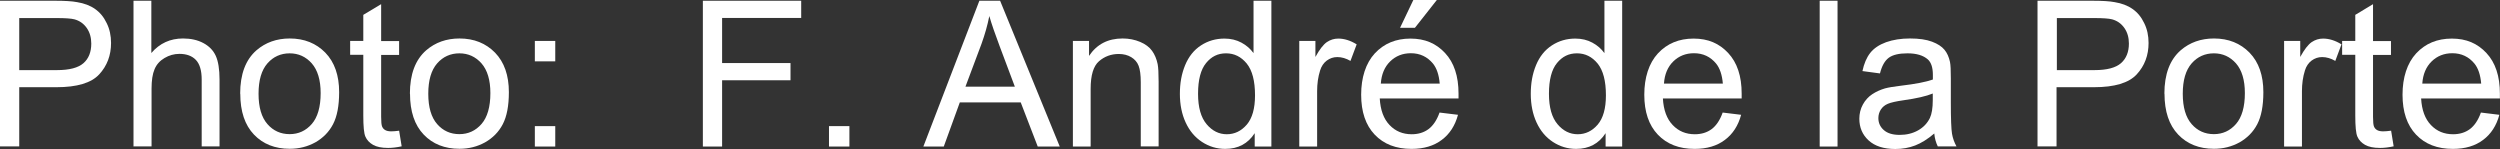
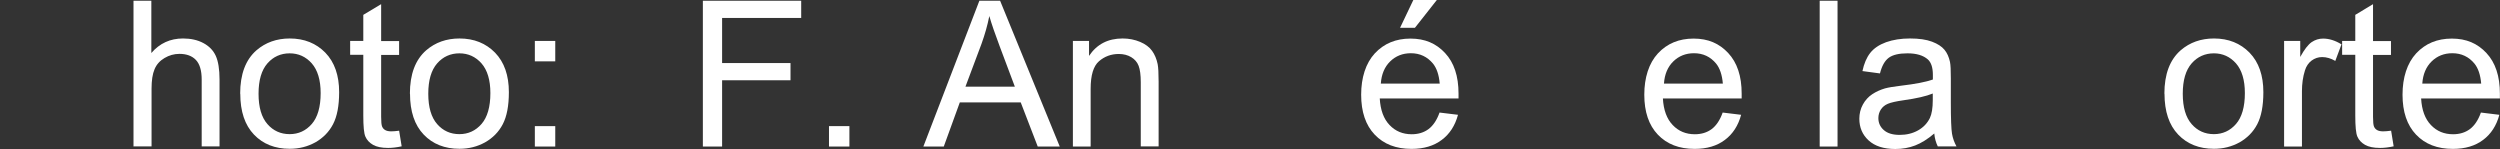
<svg xmlns="http://www.w3.org/2000/svg" viewBox="0 0 233.9 13.94">
  <rect x="0" y="0" width="233.9" height="13.94" fill="#333333" stroke="none" />
  <g fill="#fff">
-     <path d="m0 13.71v-13.64h5.14c.91 0 1.6.04 2.07.13.67.11 1.23.32 1.68.64.45.31.82.75 1.09 1.32.28.56.41 1.18.41 1.86 0 1.16-.37 2.14-1.11 2.94s-2.07 1.2-4 1.2h-3.48v5.54h-1.8zm1.8-7.15h3.53c1.17 0 1.99-.22 2.48-.65s.73-1.05.73-1.83c0-.57-.14-1.06-.43-1.47s-.67-.67-1.14-.8c-.3-.08-.87-.12-1.68-.12h-3.49z" />
    <path d="m12.49 13.71v-13.64h1.67v4.89c.78-.91 1.77-1.36 2.96-1.36.73 0 1.37.14 1.91.43s.93.69 1.16 1.2.35 1.25.35 2.21v6.26h-1.67v-6.26c0-.84-.18-1.45-.54-1.83s-.88-.57-1.54-.57c-.5 0-.96.13-1.4.39s-.75.61-.93 1.05c-.19.44-.28 1.05-.28 1.82v5.4h-1.67z" />
    <path d="m22.47 8.77c0-1.83.51-3.18 1.53-4.07.85-.73 1.89-1.1 3.11-1.1 1.36 0 2.47.45 3.33 1.33.86.89 1.29 2.12 1.29 3.69 0 1.27-.19 2.27-.57 3s-.94 1.29-1.66 1.7c-.73.4-1.52.6-2.39.6-1.38 0-2.5-.44-3.35-1.33s-1.28-2.16-1.28-3.83zm1.72 0c0 1.27.28 2.21.83 2.84s1.25.94 2.08.94 1.52-.32 2.07-.95.83-1.6.83-2.89c0-1.22-.28-2.15-.83-2.78-.56-.63-1.25-.94-2.07-.94s-1.53.31-2.08.94-.83 1.57-.83 2.84z" />
    <path d="m37.34 12.21.24 1.48c-.47.1-.89.15-1.27.15-.61 0-1.08-.1-1.41-.29s-.57-.44-.71-.76c-.14-.31-.2-.97-.2-1.98v-5.68h-1.23v-1.3h1.23v-2.44l1.67-1v3.45h1.68v1.3h-1.68v5.78c0 .48.03.78.09.92s.15.25.29.33.32.12.57.12c.19 0 .43-.02.73-.06z" />
    <path d="m38.35 8.77c0-1.83.51-3.18 1.53-4.07.85-.73 1.89-1.1 3.11-1.1 1.36 0 2.47.45 3.33 1.33.86.89 1.29 2.12 1.29 3.69 0 1.27-.19 2.27-.57 3s-.94 1.29-1.66 1.7c-.73.4-1.52.6-2.39.6-1.38 0-2.5-.44-3.35-1.33s-1.28-2.16-1.28-3.83zm1.72 0c0 1.27.28 2.21.83 2.84s1.25.94 2.08.94 1.52-.32 2.07-.95.83-1.6.83-2.89c0-1.22-.28-2.15-.83-2.78-.56-.63-1.25-.94-2.07-.94s-1.53.31-2.08.94-.83 1.57-.83 2.84z" />
    <path d="m50.04 5.74v-1.91h1.91v1.91zm0 7.97v-1.91h1.91v1.91z" />
    <path d="m65.76 13.71v-13.64h9.2v1.61h-7.4v4.22h6.4v1.61h-6.4v6.2z" />
    <path d="m77.56 13.71v-1.91h1.91v1.91z" />
    <path d="m86.39 13.71 5.24-13.64h1.94l5.58 13.64h-2.06l-1.59-4.13h-5.7l-1.5 4.13h-1.92zm3.94-5.6h4.62l-1.42-3.78c-.43-1.15-.76-2.09-.97-2.83-.17.87-.42 1.74-.73 2.6l-1.5 4z" />
    <path d="m100.38 13.71v-9.88h1.51v1.4c.73-1.09 1.77-1.63 3.14-1.63.6 0 1.14.11 1.64.32s.87.49 1.12.84.42.76.52 1.24c.06.31.09.85.09 1.63v6.07h-1.67v-6.01c0-.68-.07-1.19-.2-1.53s-.36-.61-.69-.81-.72-.3-1.17-.3c-.71 0-1.33.23-1.85.68s-.78 1.31-.78 2.58v5.4h-1.67z" />
-     <path d="m117.39 13.71v-1.25c-.63.98-1.55 1.47-2.76 1.47-.79 0-1.51-.22-2.17-.65s-1.17-1.04-1.53-1.82-.54-1.67-.54-2.68.16-1.88.49-2.68.82-1.42 1.48-1.85 1.39-.64 2.2-.64c.6 0 1.13.13 1.59.38.47.25.84.58 1.13.98v-4.9h1.67v13.64h-1.55zm-5.3-4.93c0 1.27.27 2.21.8 2.84s1.16.94 1.89.94 1.35-.3 1.87-.9c.51-.6.77-1.51.77-2.74 0-1.35-.26-2.34-.78-2.98-.52-.63-1.16-.95-1.93-.95s-1.37.3-1.87.91-.75 1.57-.75 2.87z" />
-     <path d="m121.56 13.71v-9.88h1.51v1.5c.38-.7.74-1.16 1.07-1.39.33-.22.68-.33 1.07-.33.56 0 1.14.18 1.72.54l-.58 1.55c-.41-.24-.82-.36-1.23-.36-.37 0-.69.11-.99.33-.29.22-.5.53-.62.92-.19.6-.28 1.25-.28 1.95v5.17z" />
    <path d="m134.68 10.53 1.73.21c-.27 1.01-.78 1.8-1.52 2.35-.74.56-1.68.84-2.83.84-1.45 0-2.59-.44-3.44-1.33s-1.27-2.14-1.27-3.74.43-2.95 1.28-3.87c.86-.92 1.97-1.38 3.33-1.38s2.4.45 3.24 1.35 1.26 2.16 1.26 3.8v.45h-7.37c.06 1.09.37 1.92.92 2.49.55.58 1.24.86 2.07.86.61 0 1.14-.16 1.57-.48s.78-.84 1.03-1.54zm-5.5-2.71h5.52c-.07-.83-.29-1.45-.63-1.87-.53-.64-1.22-.97-2.07-.97-.77 0-1.42.26-1.94.77s-.81 1.2-.87 2.07zm1.81-5.22 1.24-2.6h2.2l-2.05 2.6z" />
-     <path d="m150.22 13.71v-1.25c-.63.98-1.55 1.47-2.76 1.47-.79 0-1.51-.22-2.17-.65s-1.17-1.04-1.53-1.82-.54-1.67-.54-2.68.16-1.88.49-2.68.82-1.42 1.48-1.85 1.39-.64 2.2-.64c.6 0 1.13.13 1.59.38.47.25.84.58 1.13.98v-4.9h1.66v13.64zm-5.3-4.93c0 1.27.27 2.21.8 2.84s1.16.94 1.89.94 1.35-.3 1.87-.9c.51-.6.77-1.51.77-2.74 0-1.35-.26-2.34-.78-2.98-.52-.63-1.16-.95-1.93-.95s-1.37.3-1.87.91-.75 1.57-.75 2.87z" />
    <path d="m161.17 10.53 1.73.21c-.27 1.01-.78 1.8-1.52 2.35-.74.56-1.68.84-2.83.84-1.45 0-2.59-.44-3.44-1.33s-1.27-2.14-1.27-3.74.43-2.95 1.28-3.87c.86-.92 1.97-1.38 3.33-1.38s2.4.45 3.24 1.35 1.26 2.16 1.26 3.8v.45h-7.37c.06 1.09.37 1.92.92 2.49.55.58 1.24.86 2.07.86.61 0 1.14-.16 1.57-.48s.78-.84 1.03-1.54zm-5.5-2.71h5.52c-.07-.83-.29-1.45-.63-1.87-.53-.64-1.22-.97-2.07-.97-.77 0-1.42.26-1.94.77s-.81 1.2-.87 2.07z" />
    <path d="m170.25 13.71v-13.64h1.67v13.64z" />
    <path d="m180.97 12.49c-.62.53-1.22.9-1.79 1.12s-1.19.33-1.85.33c-1.09 0-1.92-.27-2.5-.8s-.87-1.21-.87-2.03c0-.48.11-.93.33-1.33s.51-.72.87-.96.76-.42 1.2-.55c.33-.09.82-.17 1.49-.25 1.35-.16 2.35-.35 2.99-.58 0-.23 0-.37 0-.44 0-.68-.16-1.16-.47-1.44-.43-.38-1.06-.57-1.91-.57-.79 0-1.37.14-1.74.41-.38.28-.65.76-.83 1.47l-1.64-.22c.15-.7.39-1.27.73-1.7s.83-.76 1.48-1c.65-.23 1.39-.35 2.24-.35s1.53.1 2.06.3.91.45 1.16.75.42.68.52 1.14c.06.29.08.8.08 1.54v2.23c0 1.56.04 2.54.11 2.95s.21.81.42 1.19h-1.75c-.17-.35-.29-.75-.33-1.22zm-.14-3.74c-.61.25-1.52.46-2.74.63-.69.1-1.18.21-1.46.33-.29.12-.51.31-.66.54-.15.24-.23.5-.23.8 0 .45.17.82.51 1.12s.83.45 1.48.45 1.22-.14 1.72-.42.87-.67 1.11-1.16c.18-.38.27-.94.27-1.67v-.61z" />
-     <path d="m190.63 13.71v-13.64h5.14c.91 0 1.6.04 2.07.13.67.11 1.23.32 1.68.64.45.31.82.75 1.09 1.32.28.56.41 1.18.41 1.86 0 1.16-.37 2.14-1.11 2.94s-2.07 1.2-4 1.2h-3.5v5.54h-1.8zm1.8-7.15h3.53c1.17 0 1.99-.22 2.48-.65s.74-1.05.74-1.83c0-.57-.14-1.06-.43-1.47s-.67-.67-1.14-.8c-.3-.08-.87-.12-1.68-.12h-3.49v4.87z" />
    <path d="m202.5 8.77c0-1.83.51-3.18 1.53-4.07.85-.73 1.89-1.1 3.11-1.1 1.36 0 2.47.45 3.33 1.33.86.89 1.29 2.12 1.29 3.69 0 1.27-.19 2.27-.57 3s-.94 1.29-1.66 1.7c-.73.4-1.52.6-2.39.6-1.38 0-2.5-.44-3.35-1.33s-1.28-2.16-1.28-3.83zm1.72 0c0 1.27.28 2.21.83 2.84s1.25.94 2.08.94 1.52-.32 2.07-.95.83-1.6.83-2.89c0-1.22-.28-2.15-.83-2.78-.56-.63-1.25-.94-2.07-.94s-1.53.31-2.08.94-.83 1.57-.83 2.84z" />
    <path d="m213.7 13.71v-9.88h1.51v1.5c.38-.7.74-1.16 1.07-1.39.33-.22.68-.33 1.07-.33.56 0 1.14.18 1.72.54l-.58 1.55c-.41-.24-.82-.36-1.23-.36-.37 0-.69.11-.99.33-.29.22-.5.53-.62.92-.19.6-.28 1.25-.28 1.95v5.17z" />
    <path d="m223.71 12.21.24 1.48c-.47.1-.89.15-1.27.15-.61 0-1.08-.1-1.41-.29s-.57-.44-.71-.76c-.14-.31-.2-.97-.2-1.98v-5.68h-1.23v-1.3h1.23v-2.44l1.66-1v3.45h1.68v1.3h-1.68v5.78c0 .48.03.78.09.92s.15.25.29.33.32.12.57.12c.19 0 .43-.02.73-.06z" />
    <path d="m232.11 10.53 1.73.21c-.27 1.01-.78 1.8-1.52 2.35-.74.56-1.68.84-2.83.84-1.45 0-2.59-.44-3.44-1.33s-1.27-2.14-1.27-3.74.43-2.95 1.28-3.87c.86-.92 1.97-1.38 3.33-1.38s2.4.45 3.24 1.35 1.26 2.16 1.26 3.8v.45h-7.37c.06 1.09.37 1.92.92 2.49.55.58 1.24.86 2.07.86.61 0 1.14-.16 1.57-.48s.78-.84 1.03-1.54zm-5.49-2.71h5.52c-.07-.83-.29-1.45-.63-1.87-.53-.64-1.22-.97-2.07-.97-.77 0-1.42.26-1.94.77s-.81 1.2-.87 2.07z" />
  </g>
</svg>